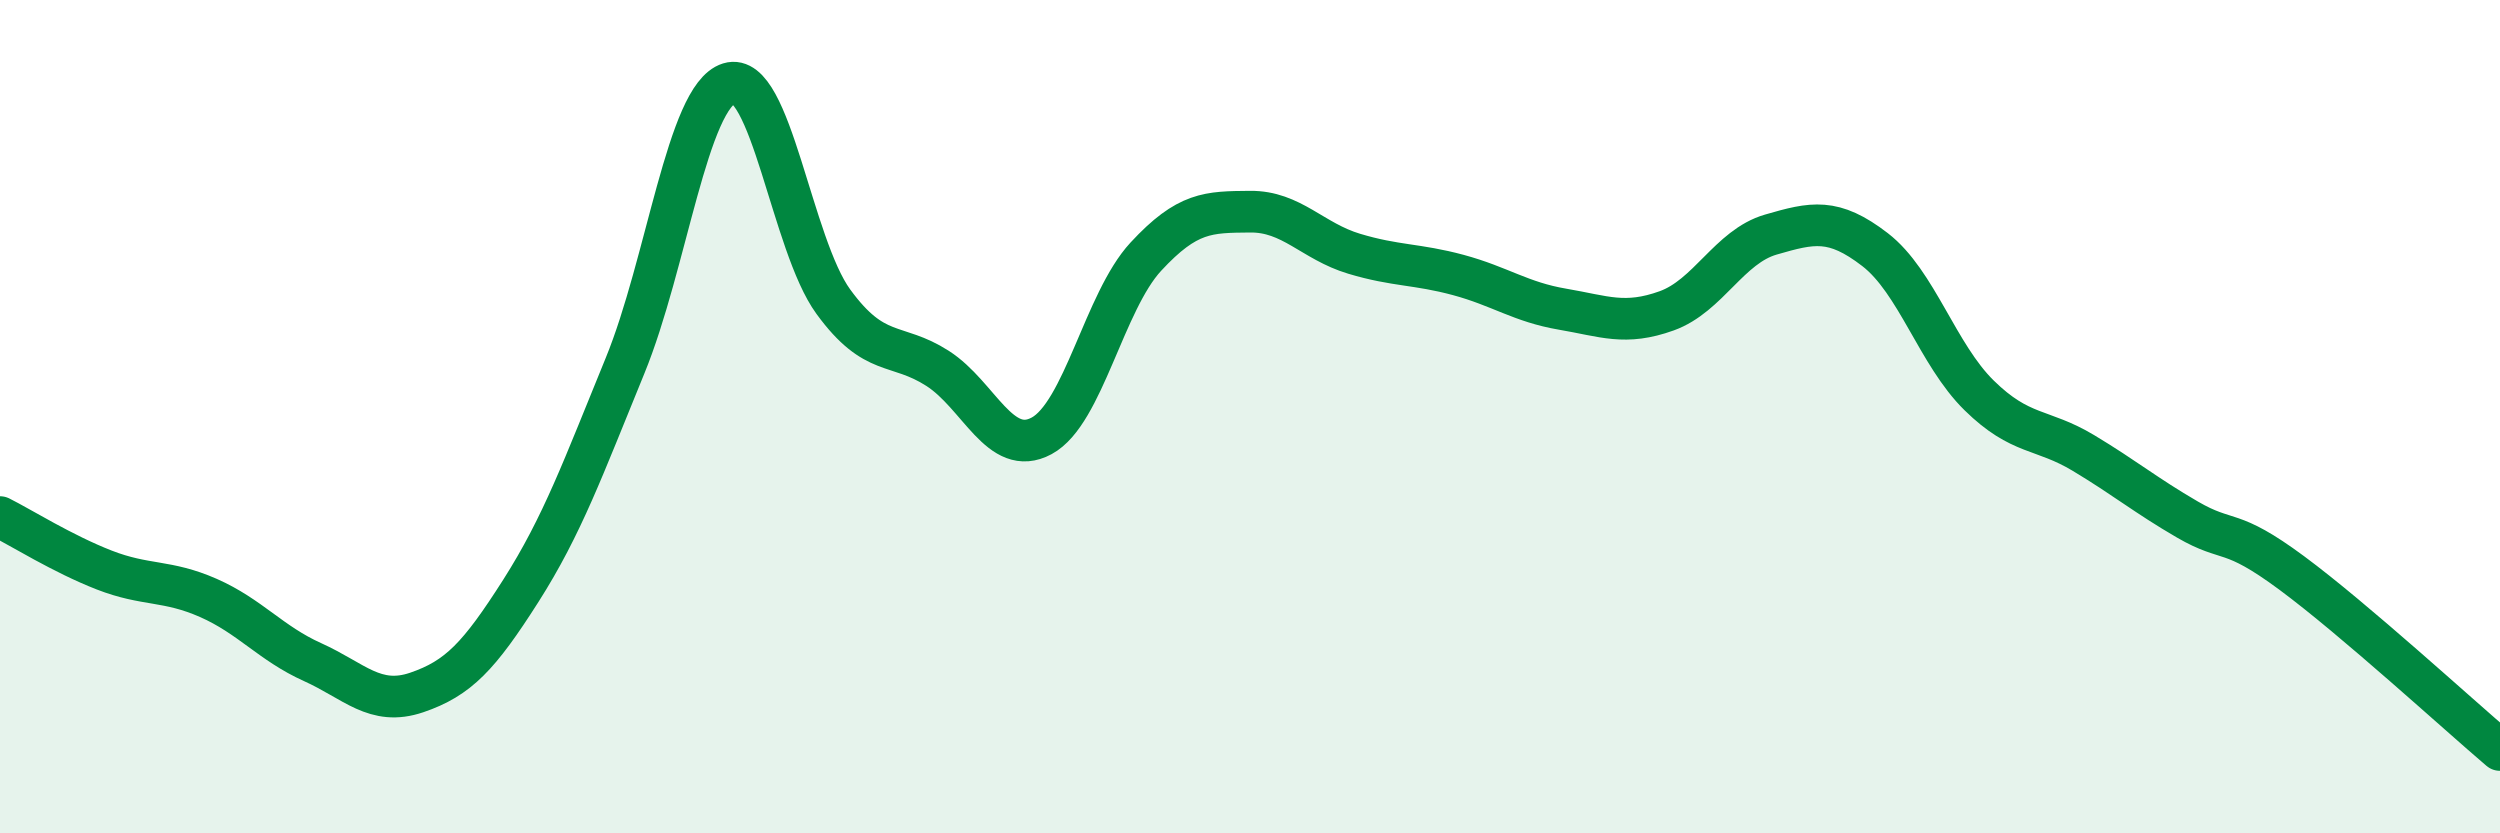
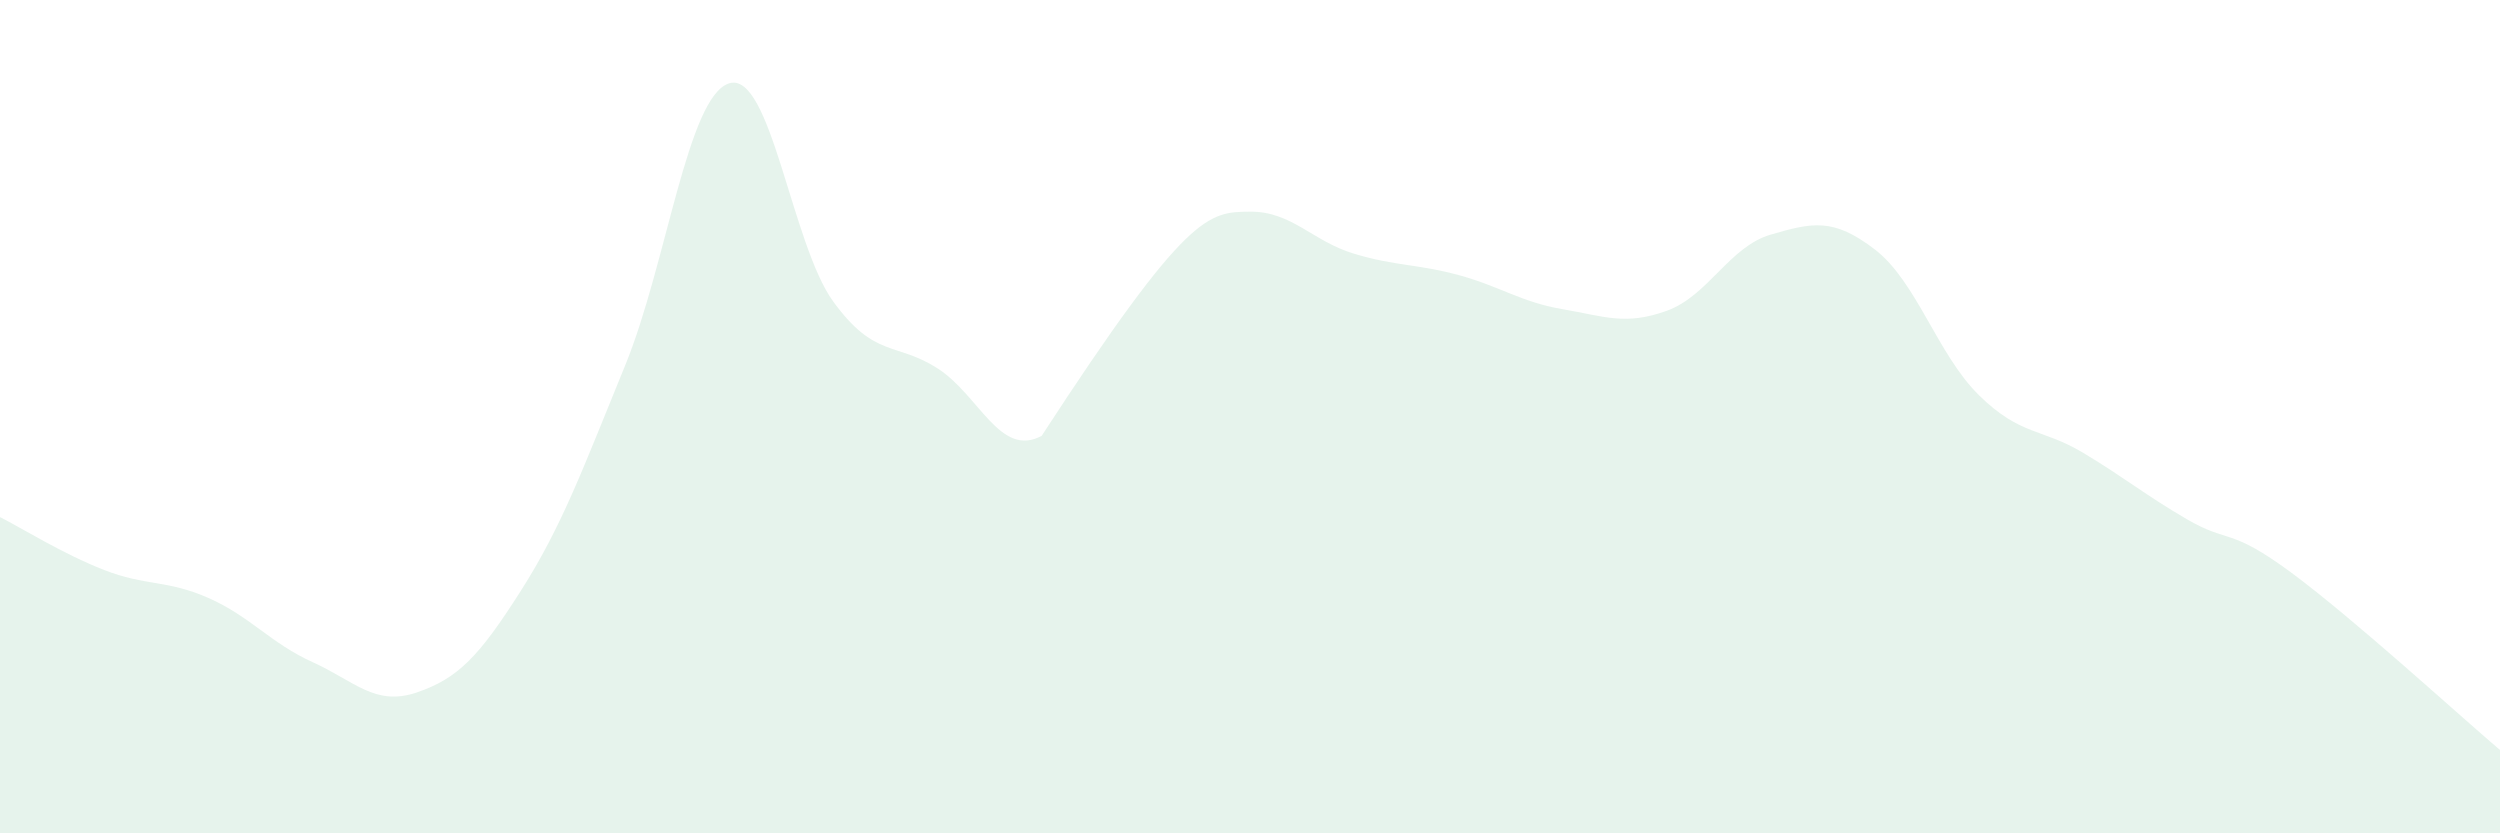
<svg xmlns="http://www.w3.org/2000/svg" width="60" height="20" viewBox="0 0 60 20">
-   <path d="M 0,12.41 C 0.5,12.66 1.5,13.29 2.5,13.68 C 3.5,14.07 4,13.91 5,14.35 C 6,14.79 6.5,15.44 7.5,15.89 C 8.5,16.34 9,16.96 10,16.62 C 11,16.28 11.5,15.75 12.5,14.18 C 13.5,12.61 14,11.22 15,8.78 C 16,6.34 16.5,2.31 17.5,2 C 18.5,1.69 19,5.87 20,7.24 C 21,8.61 21.5,8.2 22.5,8.84 C 23.5,9.48 24,11 25,10.46 C 26,9.92 26.5,7.24 27.5,6.16 C 28.5,5.08 29,5.09 30,5.08 C 31,5.07 31.5,5.79 32.5,6.09 C 33.5,6.39 34,6.33 35,6.6 C 36,6.87 36.5,7.25 37.5,7.42 C 38.5,7.59 39,7.82 40,7.46 C 41,7.1 41.5,5.92 42.5,5.63 C 43.5,5.34 44,5.22 45,5.99 C 46,6.76 46.5,8.51 47.5,9.49 C 48.5,10.47 49,10.27 50,10.87 C 51,11.47 51.5,11.89 52.5,12.47 C 53.5,13.05 53.5,12.64 55,13.75 C 56.5,14.86 59,17.15 60,18L60 20L0 20Z" fill="#008740" opacity="0.1" stroke-linecap="round" stroke-linejoin="round" />
-   <path d="M 0,12.41 C 0.5,12.66 1.5,13.29 2.5,13.68 C 3.5,14.07 4,13.91 5,14.35 C 6,14.79 6.5,15.44 7.5,15.89 C 8.5,16.34 9,16.96 10,16.62 C 11,16.28 11.5,15.75 12.5,14.18 C 13.5,12.61 14,11.22 15,8.78 C 16,6.34 16.5,2.31 17.5,2 C 18.5,1.69 19,5.87 20,7.24 C 21,8.61 21.5,8.2 22.5,8.84 C 23.5,9.48 24,11 25,10.46 C 26,9.92 26.5,7.24 27.5,6.16 C 28.5,5.08 29,5.09 30,5.08 C 31,5.07 31.5,5.79 32.5,6.09 C 33.5,6.39 34,6.33 35,6.6 C 36,6.87 36.5,7.25 37.5,7.42 C 38.5,7.59 39,7.82 40,7.46 C 41,7.1 41.5,5.92 42.5,5.63 C 43.5,5.34 44,5.22 45,5.99 C 46,6.76 46.5,8.51 47.5,9.49 C 48.5,10.47 49,10.27 50,10.87 C 51,11.47 51.5,11.89 52.5,12.47 C 53.5,13.05 53.5,12.64 55,13.75 C 56.5,14.86 59,17.15 60,18" stroke="#008740" stroke-width="1" fill="none" stroke-linecap="round" stroke-linejoin="round" />
+   <path d="M 0,12.41 C 0.5,12.66 1.5,13.29 2.5,13.68 C 3.5,14.07 4,13.91 5,14.35 C 6,14.79 6.5,15.44 7.5,15.89 C 8.5,16.34 9,16.96 10,16.62 C 11,16.28 11.5,15.75 12.5,14.18 C 13.5,12.61 14,11.22 15,8.78 C 16,6.34 16.5,2.31 17.5,2 C 18.5,1.69 19,5.87 20,7.24 C 21,8.61 21.5,8.2 22.5,8.84 C 23.5,9.48 24,11 25,10.46 C 28.5,5.08 29,5.09 30,5.08 C 31,5.07 31.5,5.79 32.5,6.09 C 33.5,6.39 34,6.33 35,6.6 C 36,6.87 36.5,7.25 37.5,7.42 C 38.5,7.59 39,7.82 40,7.46 C 41,7.1 41.5,5.92 42.5,5.63 C 43.5,5.34 44,5.22 45,5.99 C 46,6.76 46.5,8.51 47.5,9.49 C 48.5,10.47 49,10.27 50,10.87 C 51,11.47 51.5,11.89 52.5,12.47 C 53.5,13.05 53.5,12.64 55,13.75 C 56.5,14.86 59,17.15 60,18L60 20L0 20Z" fill="#008740" opacity="0.1" stroke-linecap="round" stroke-linejoin="round" />
</svg>